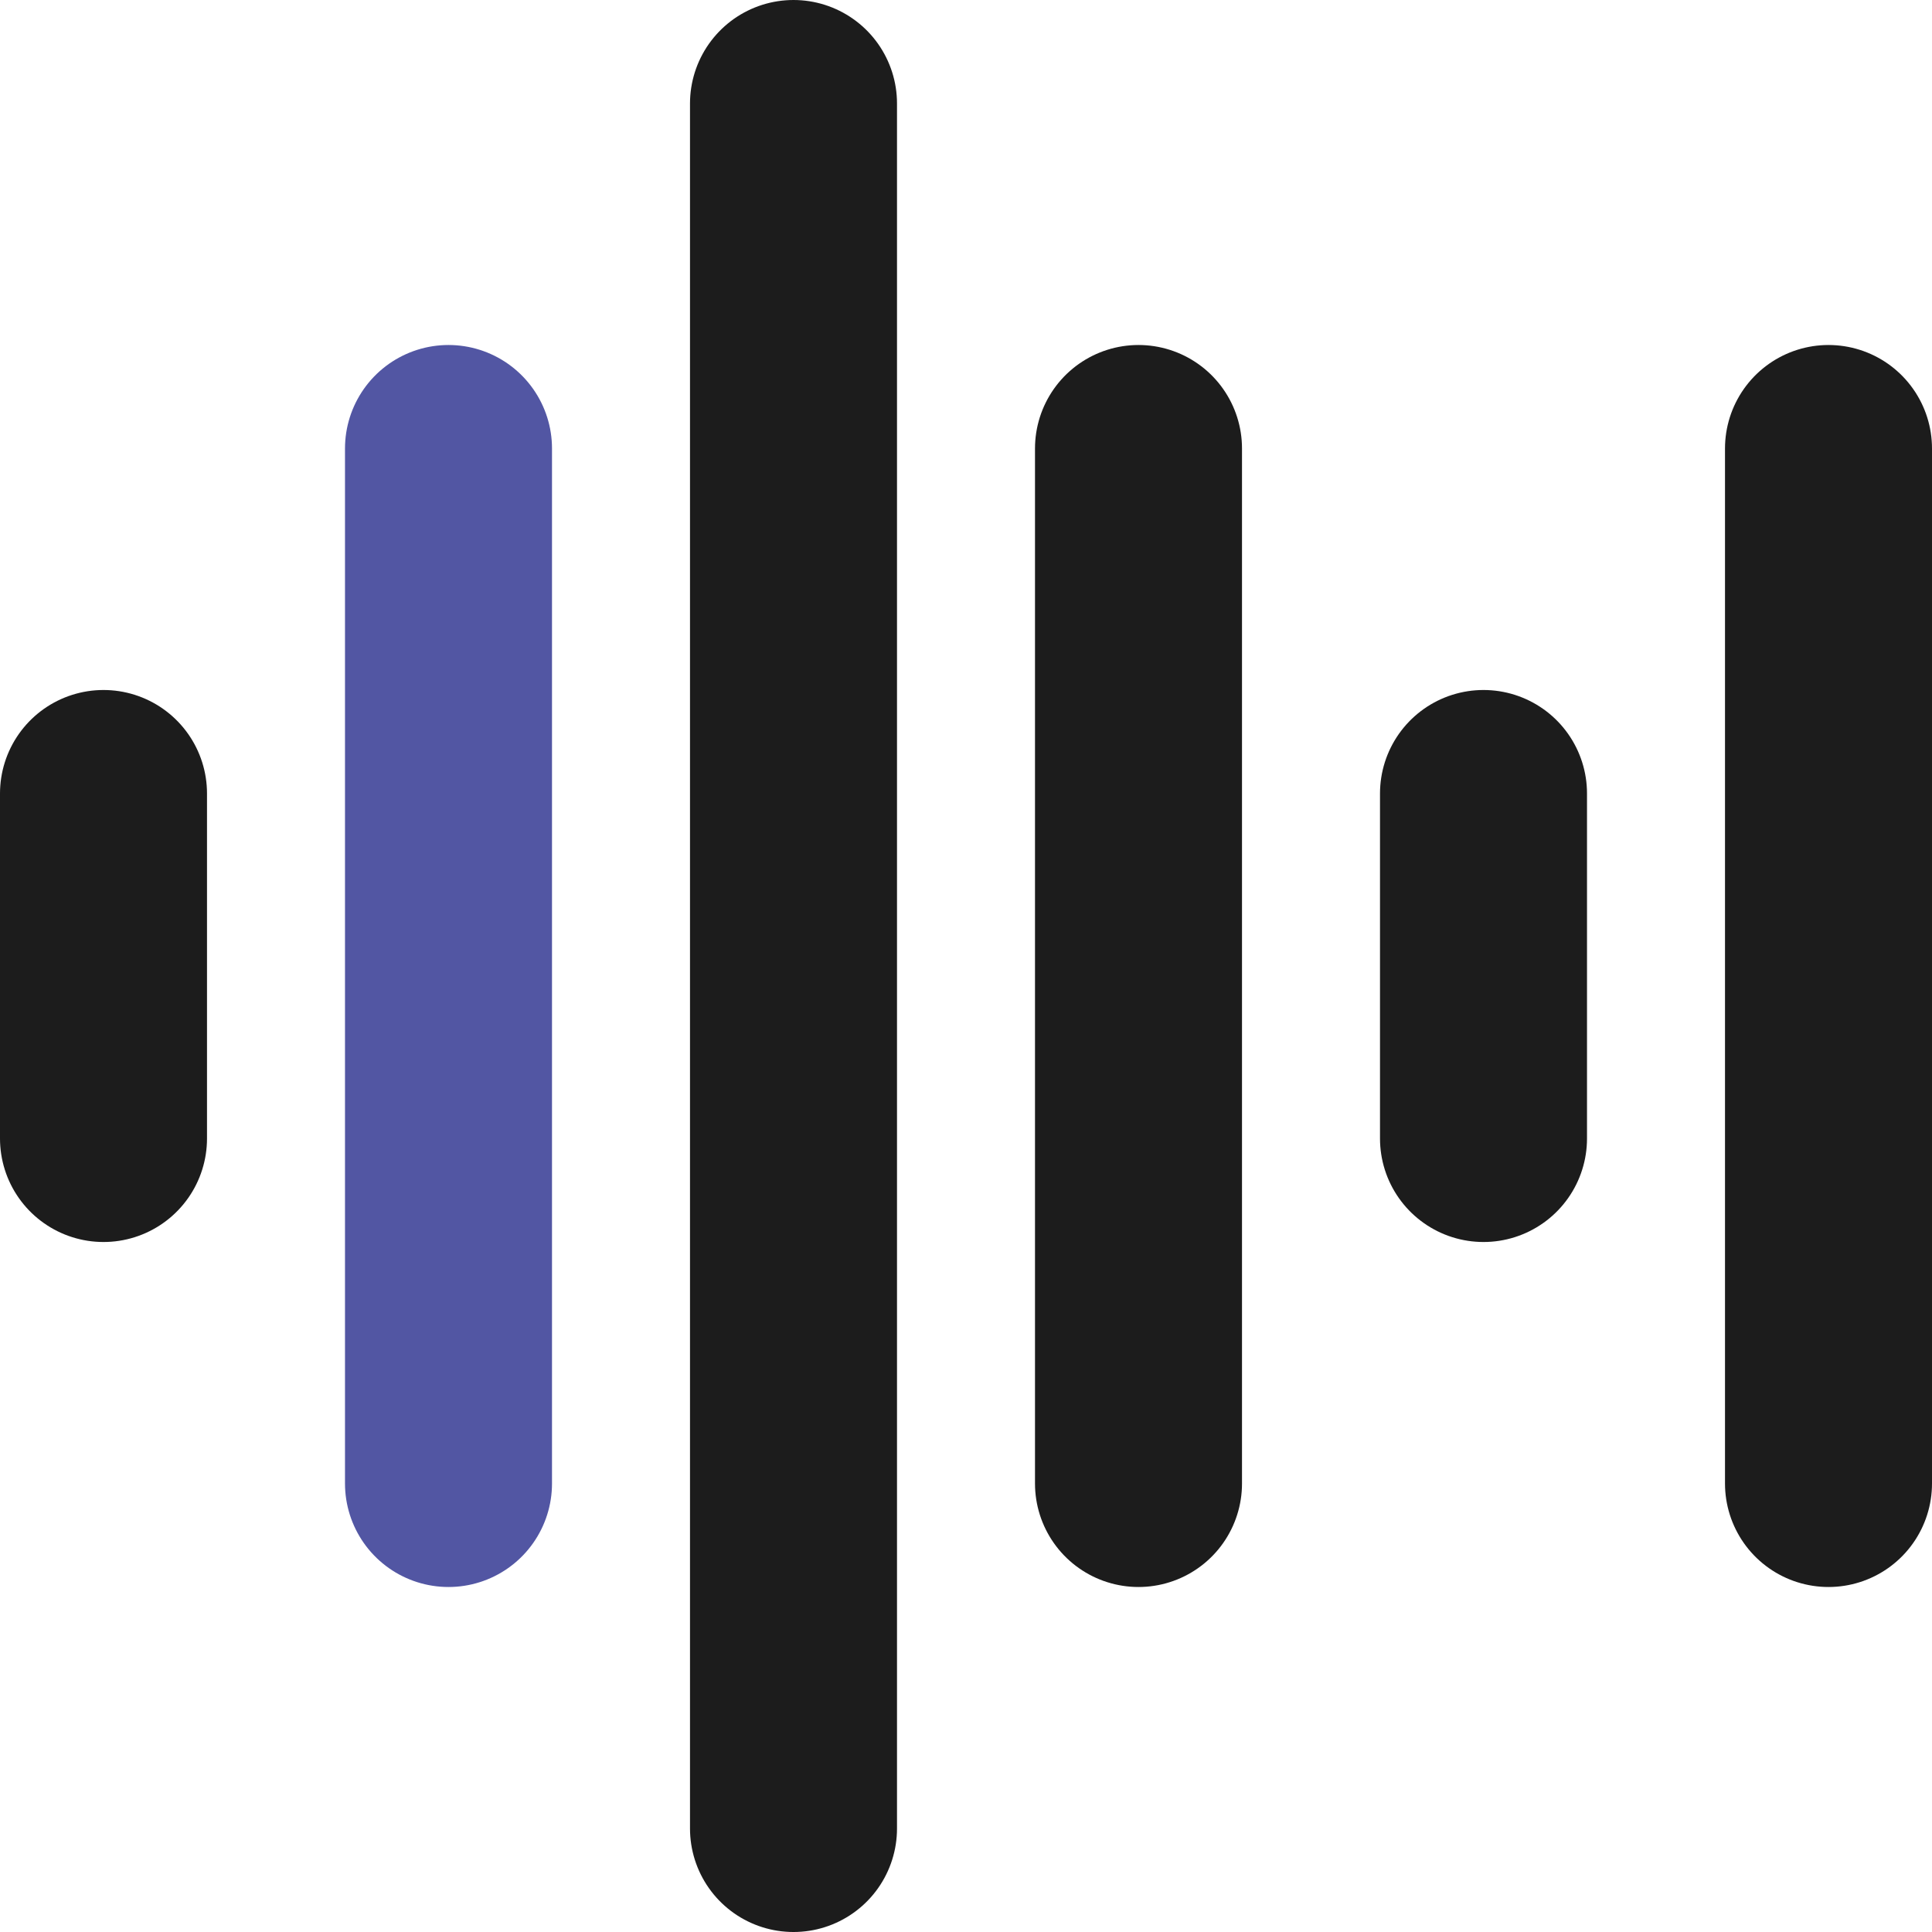
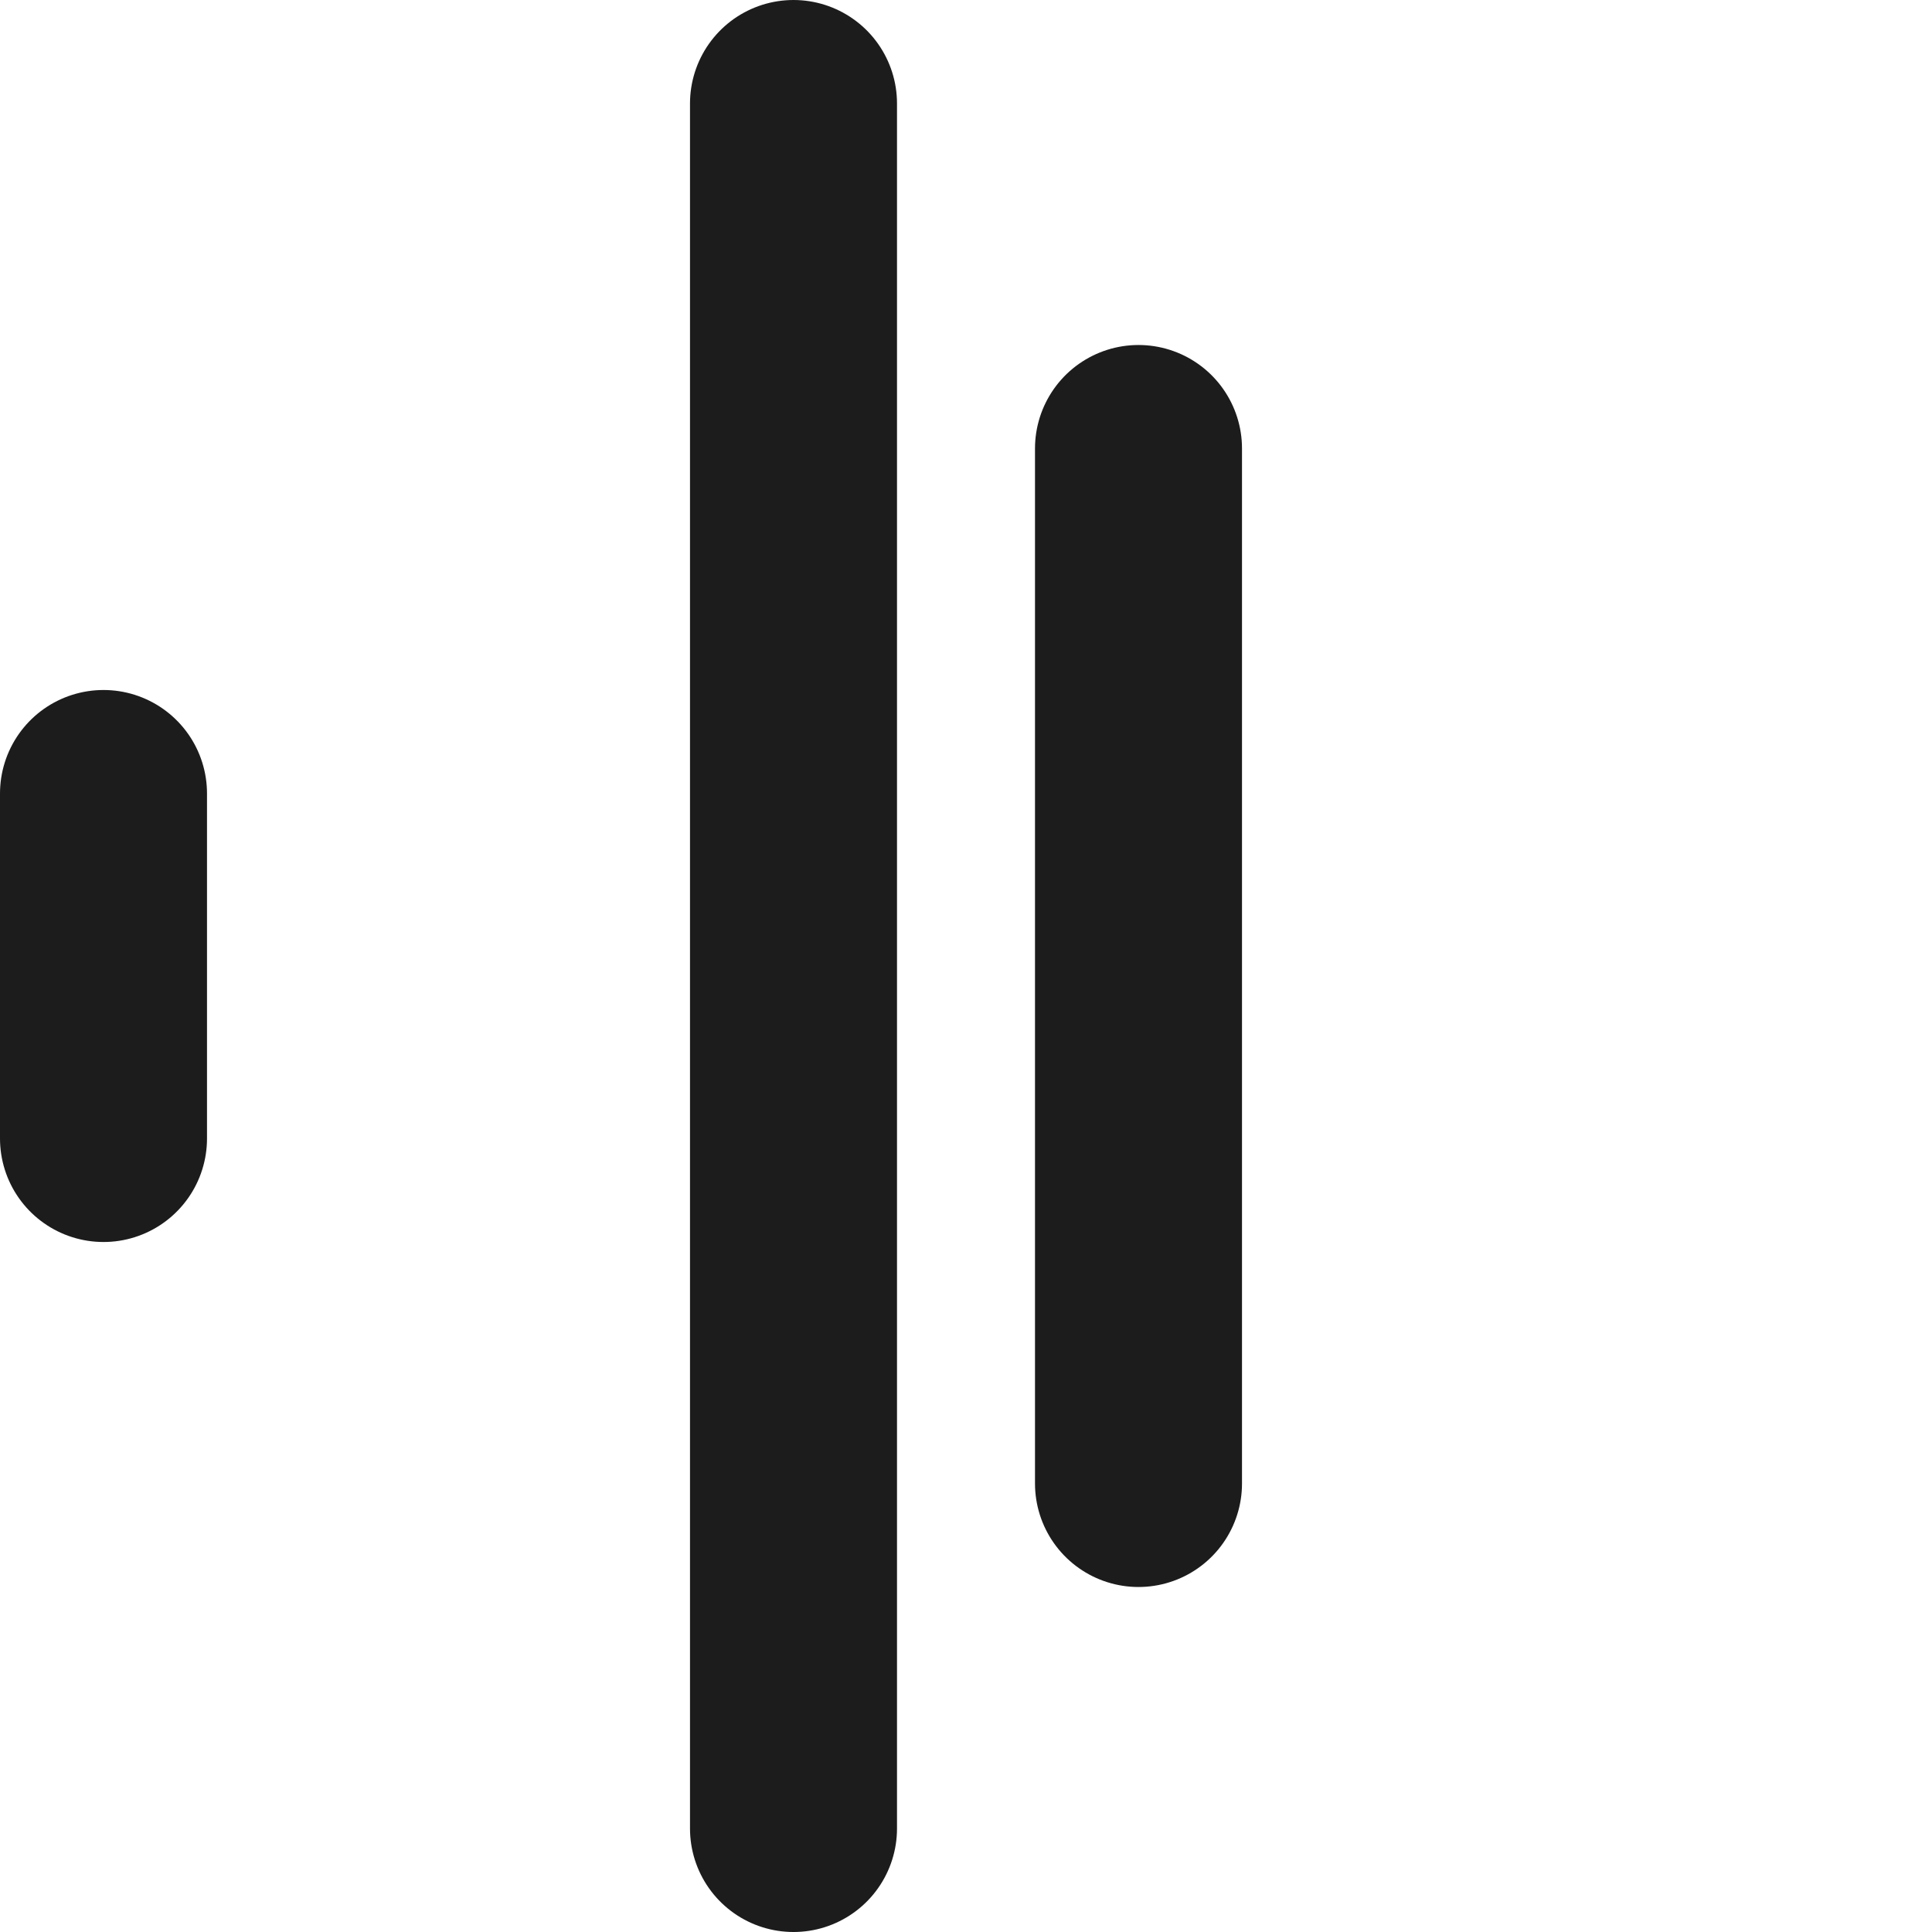
<svg xmlns="http://www.w3.org/2000/svg" viewBox="0 0 560 560">
  <title>music-bars</title>
  <path d="M133.33,333.33v100" transform="translate(-103.33 -103.33)" style="fill: none;stroke: #1c1c1c;stroke-linecap: round;stroke-width: 60px" />
-   <path d="M533.33,333.33v100" transform="translate(-103.33 -103.33)" style="fill: none;stroke: #1c1c1c;stroke-linecap: round;stroke-width: 60px" />
-   <path d="M233.33,233.33v300" transform="translate(-103.33 -103.33)" style="fill: none;stroke: #5256a3;stroke-linecap: round;stroke-width: 60px" />
  <path d="M433.33,233.33v300" transform="translate(-103.33 -103.33)" style="fill: none;stroke: #1c1c1c;stroke-linecap: round;stroke-width: 60px" />
-   <path d="M633.33,233.33v300" transform="translate(-103.33 -103.33)" style="fill: none;stroke: #1c1c1c;stroke-linecap: round;stroke-width: 60px" />
  <path d="M333.33,133.33v500" transform="translate(-103.33 -103.33)" style="fill: none;stroke: #1c1c1c;stroke-linecap: round;stroke-width: 60px" />
</svg>